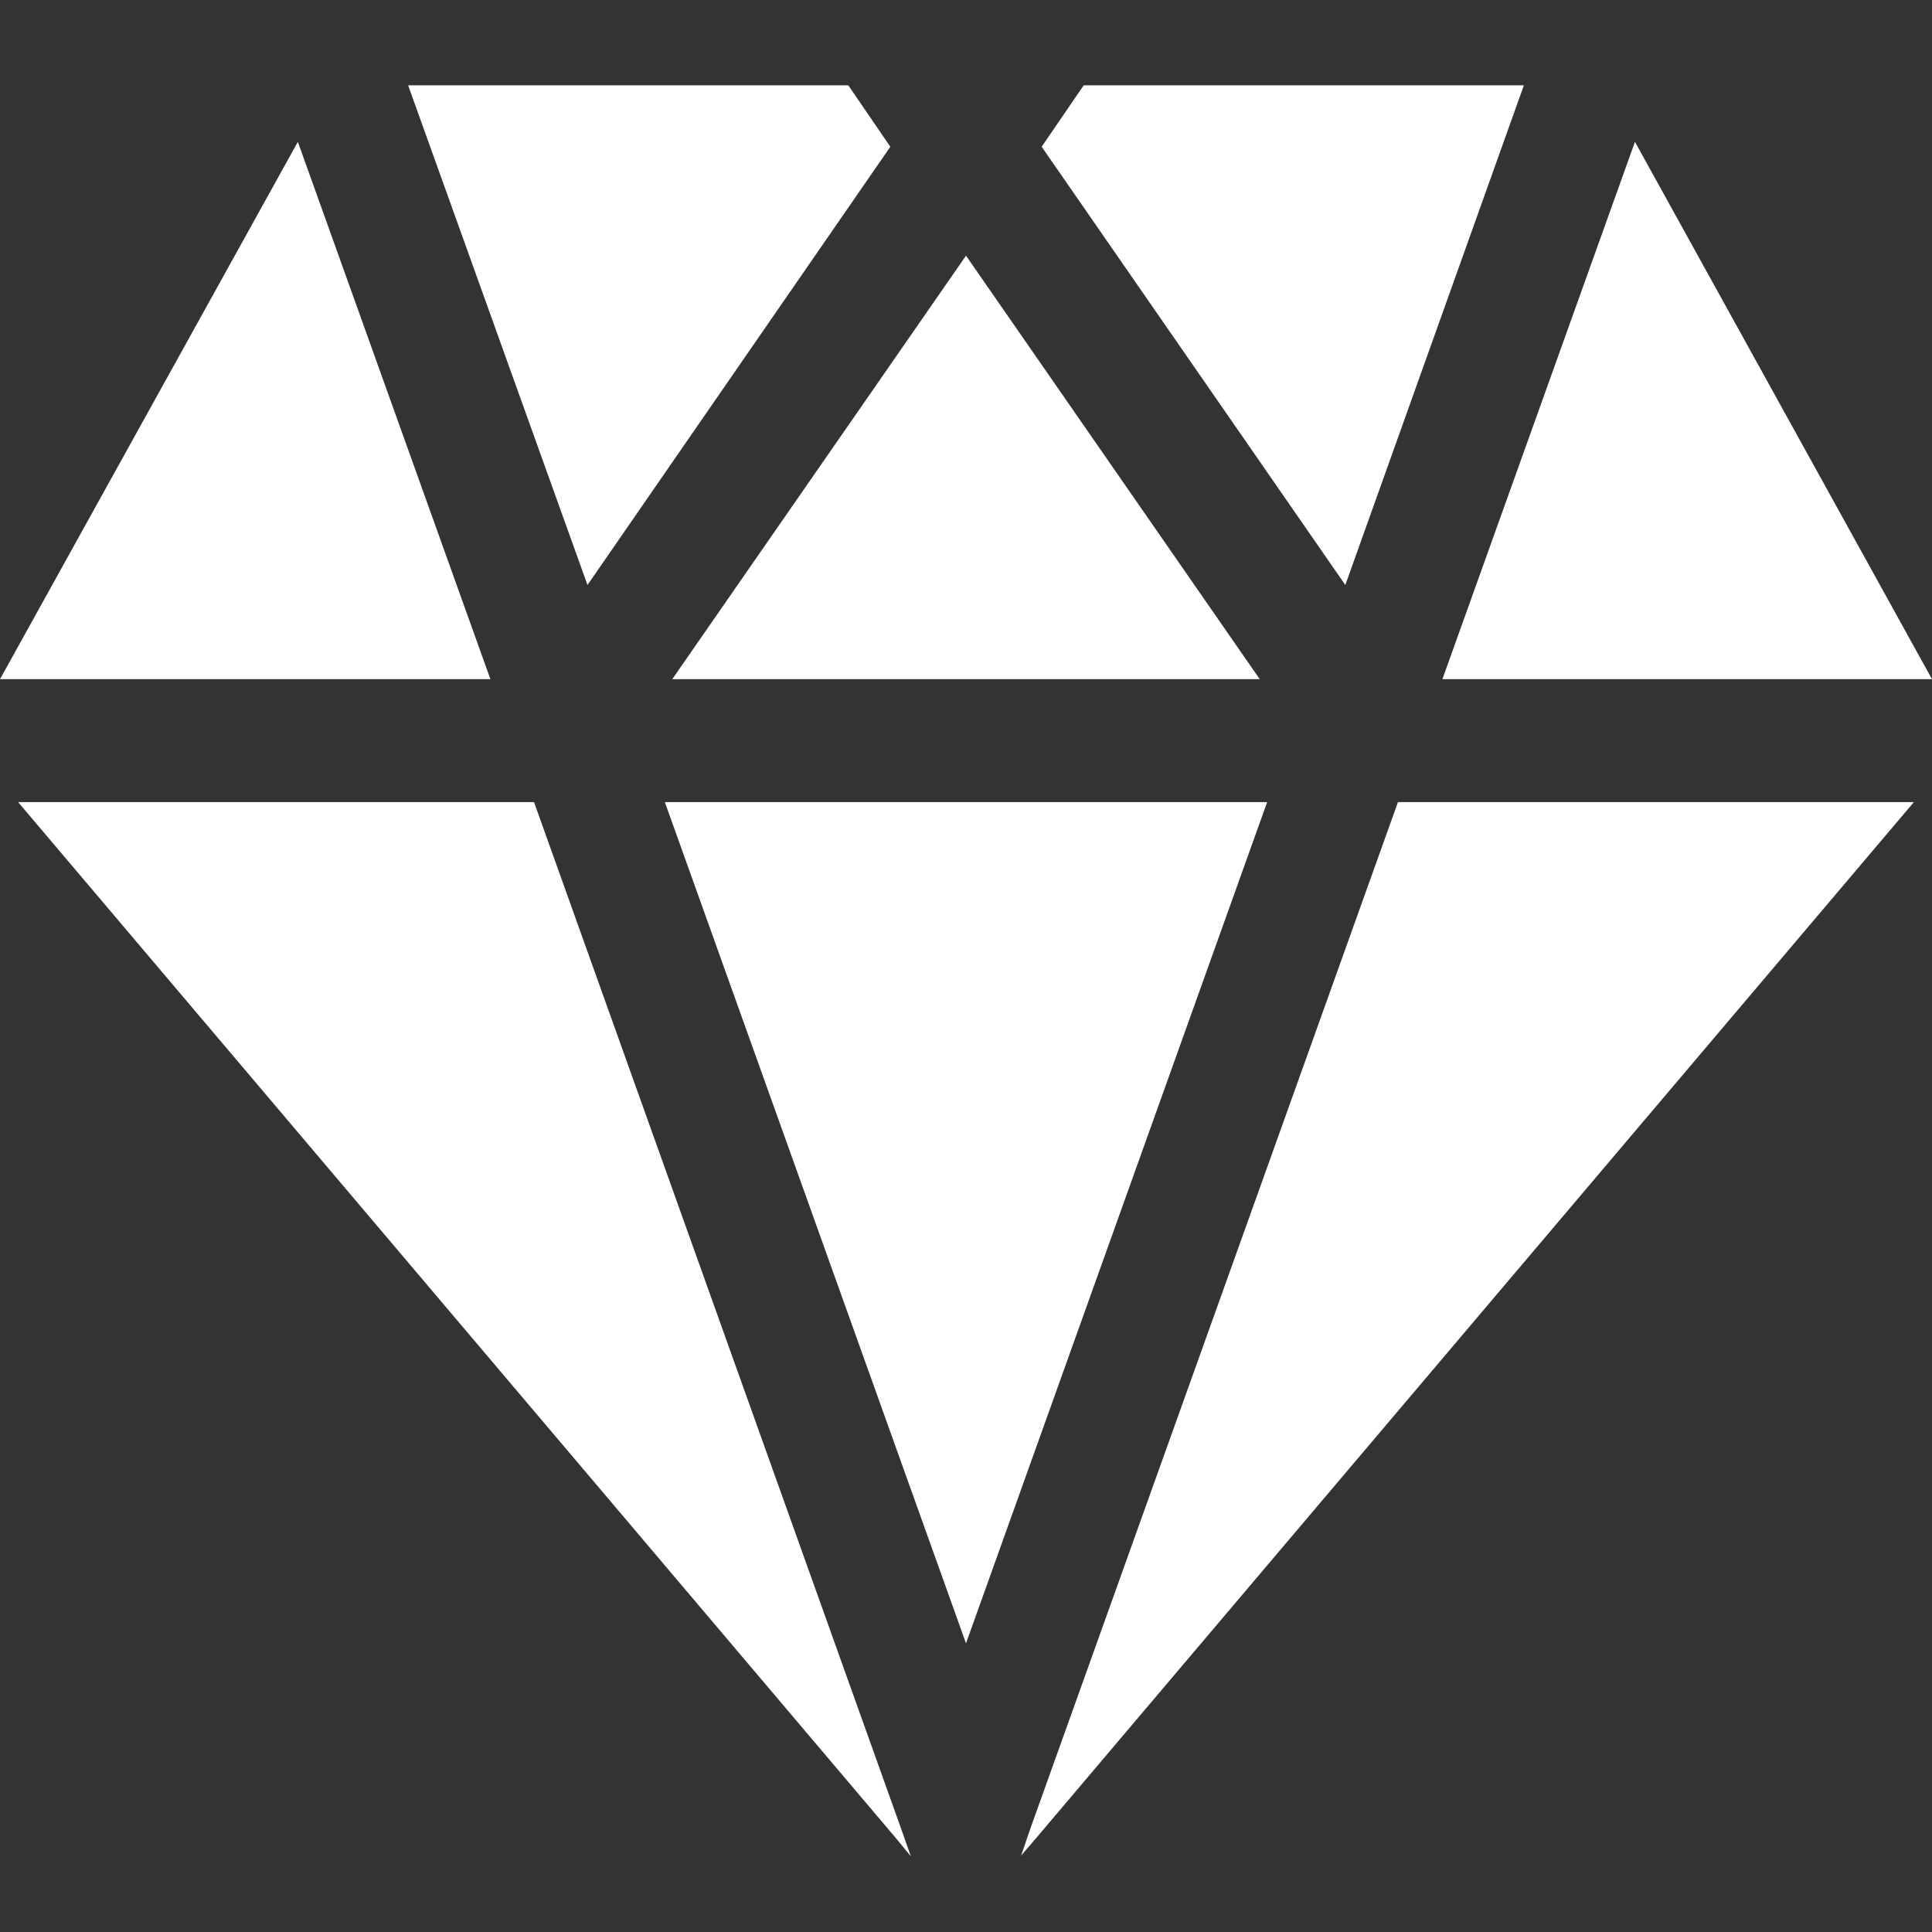
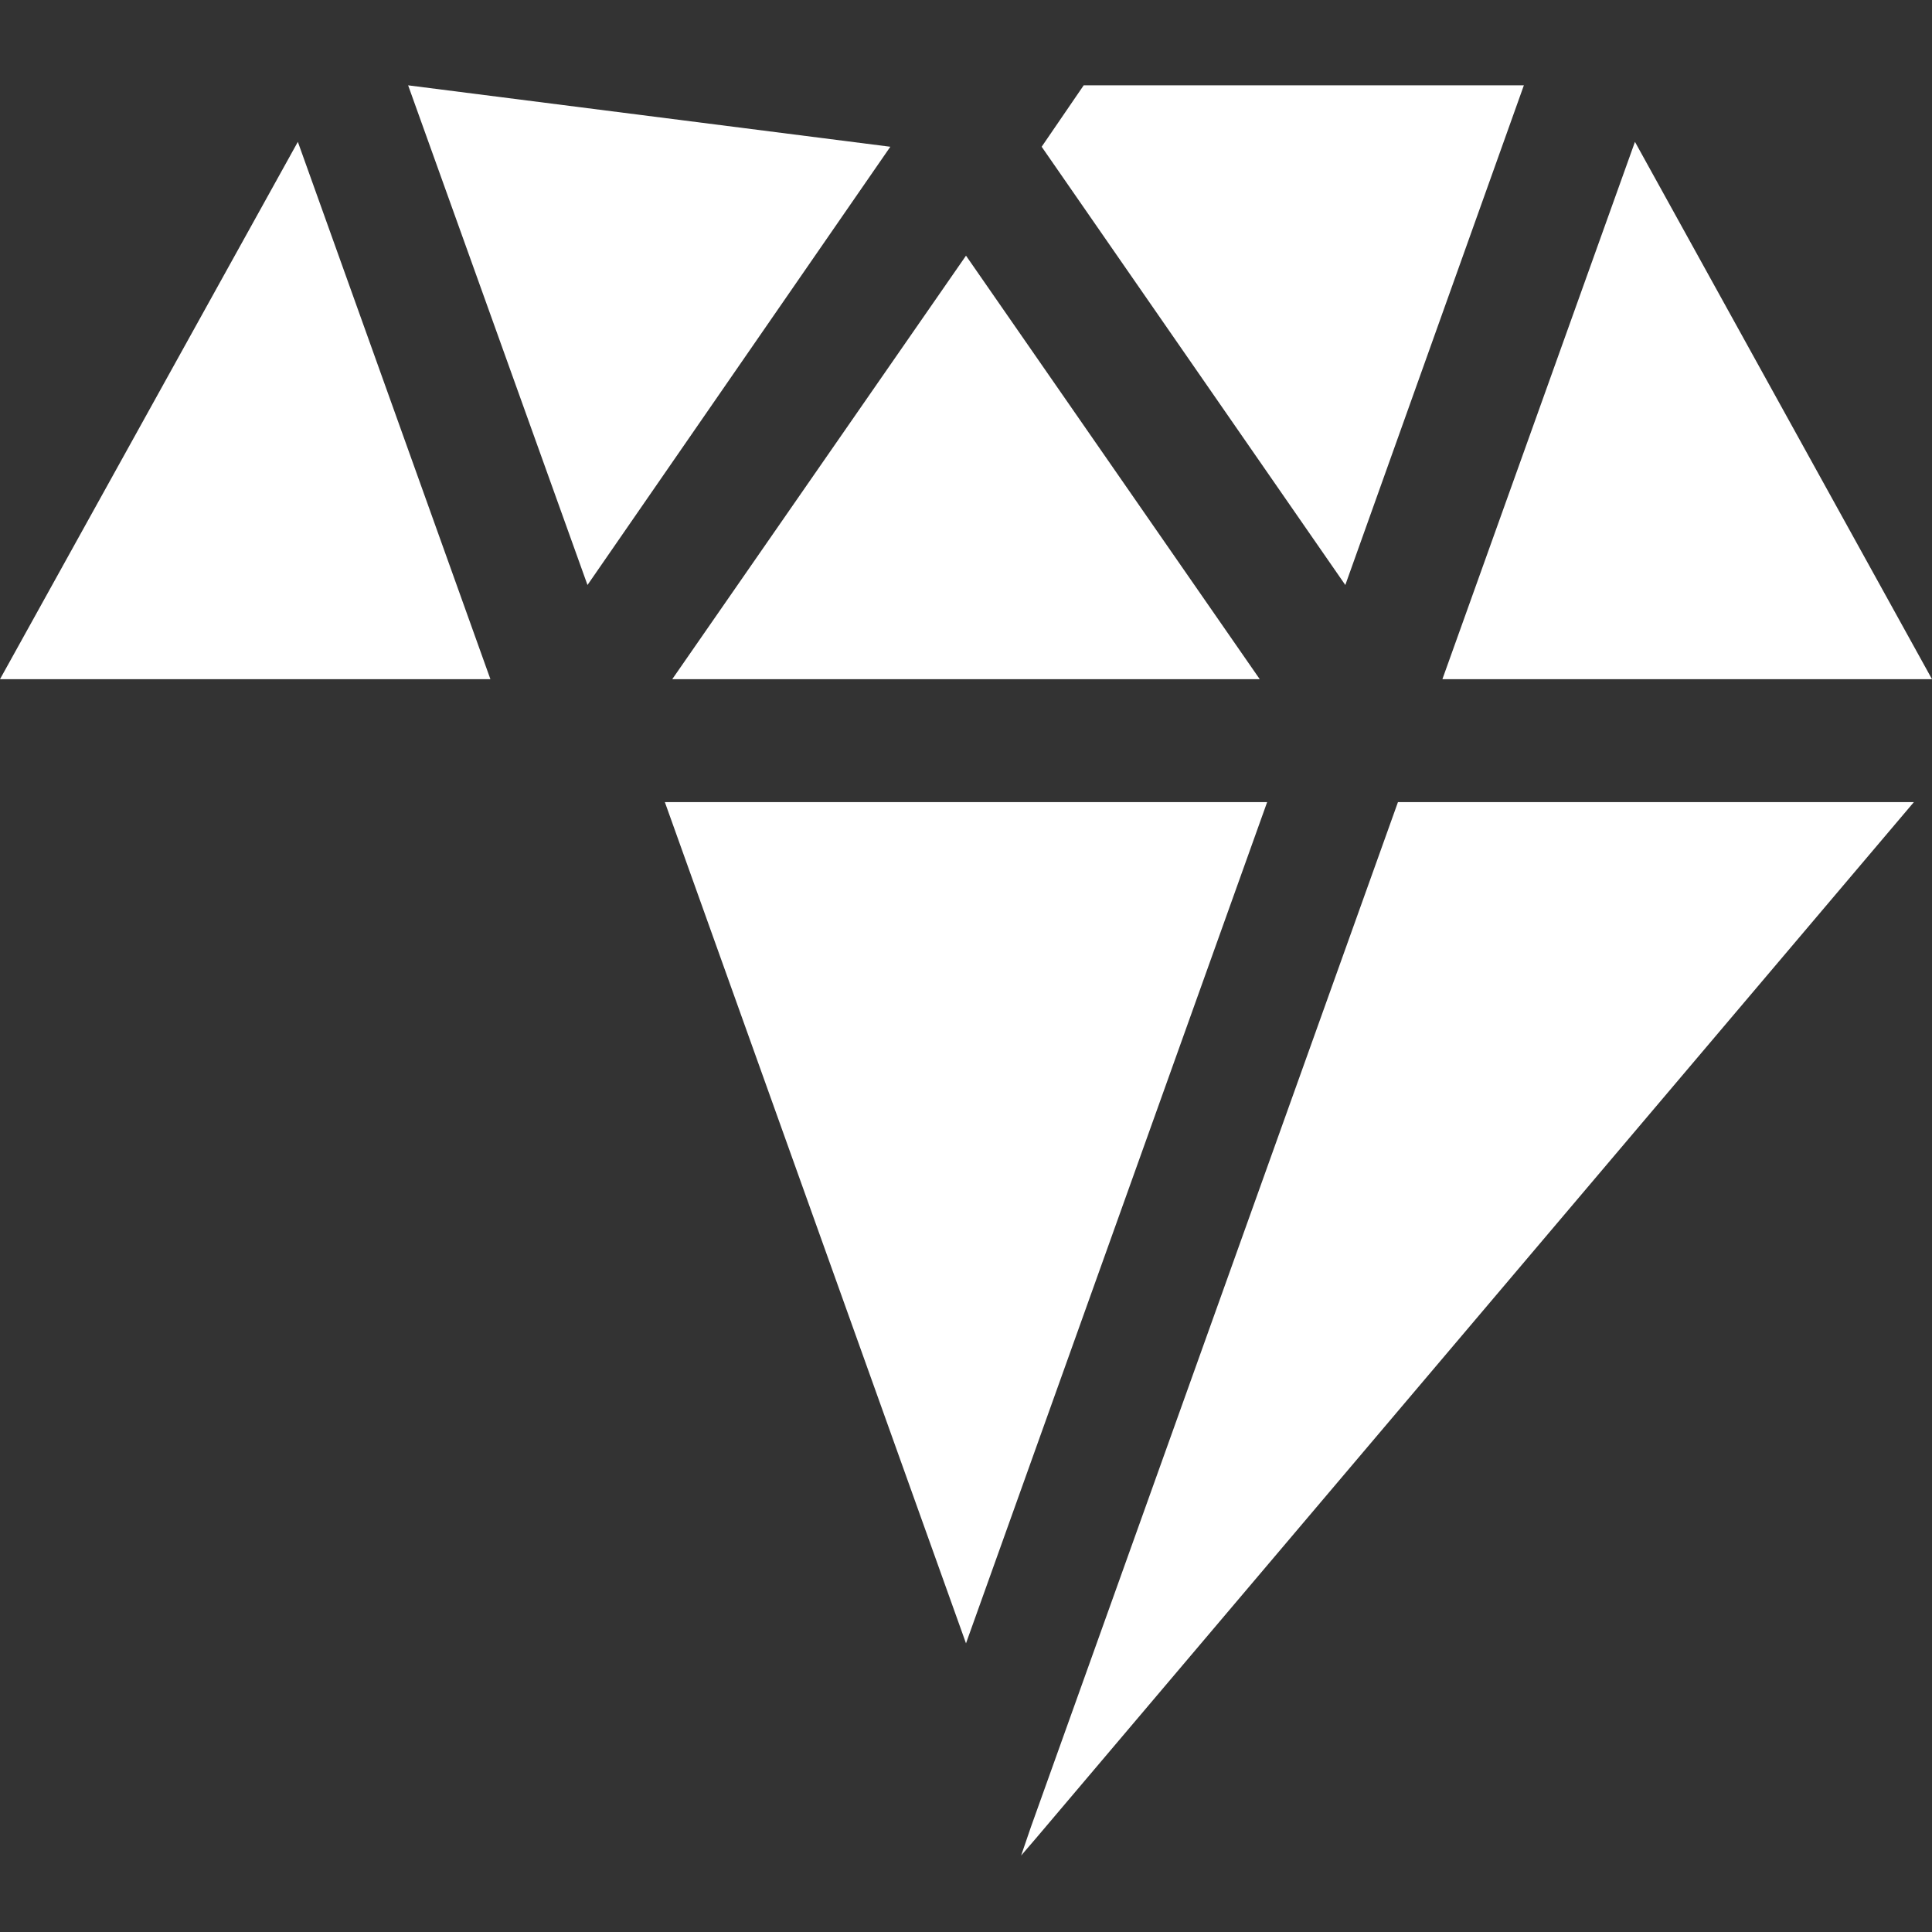
<svg xmlns="http://www.w3.org/2000/svg" version="1.1" width="512" height="512" x="0" y="0" viewBox="0 0 24 24" style="enable-background:new 0 0 512 512" xml:space="preserve" class="">
  <rect x="0" y="0" width="24" height="24" fill="#333333" stroke="none" />
  <g>
    <g>
      <path d="m3.7 1.762 2.392 6.675h-6.092z" fill="#ffffff" data-original="#000000" style="" class="" />
    </g>
    <g>
-       <path d="m11.06 1.823-3.762 5.444-2.228-6.207h5.468z" fill="#ffffff" data-original="#000000" style="" class="" />
+       <path d="m11.06 1.823-3.762 5.444-2.228-6.207z" fill="#ffffff" data-original="#000000" style="" class="" />
    </g>
    <g>
      <path d="m15.649 8.437h-7.298l3.649-5.261z" fill="#ffffff" data-original="#000000" style="" class="" />
    </g>
    <g>
      <path d="m18.93 1.06-2.218 6.207-3.772-5.444.522-.763z" fill="#ffffff" data-original="#000000" style="" class="" />
    </g>
    <g>
      <path d="m24 8.437h-6.082l2.392-6.675z" fill="#ffffff" data-original="#000000" style="" class="" />
    </g>
    <g>
-       <path d="m11.315 23.06-.184-.224-10.906-12.872h6.409l4.548 12.719z" fill="#ffffff" data-original="#000000" style="" class="" />
-     </g>
+       </g>
    <g>
      <path d="m15.741 9.964-3.741 10.45-3.741-10.45z" fill="#ffffff" data-original="#000000" style="" class="" />
    </g>
    <g>
      <path d="m23.775 9.964-10.906 12.872-.184.214.122-.356 4.559-12.73z" fill="#ffffff" data-original="#000000" style="" class="" />
    </g>
  </g>
</svg>